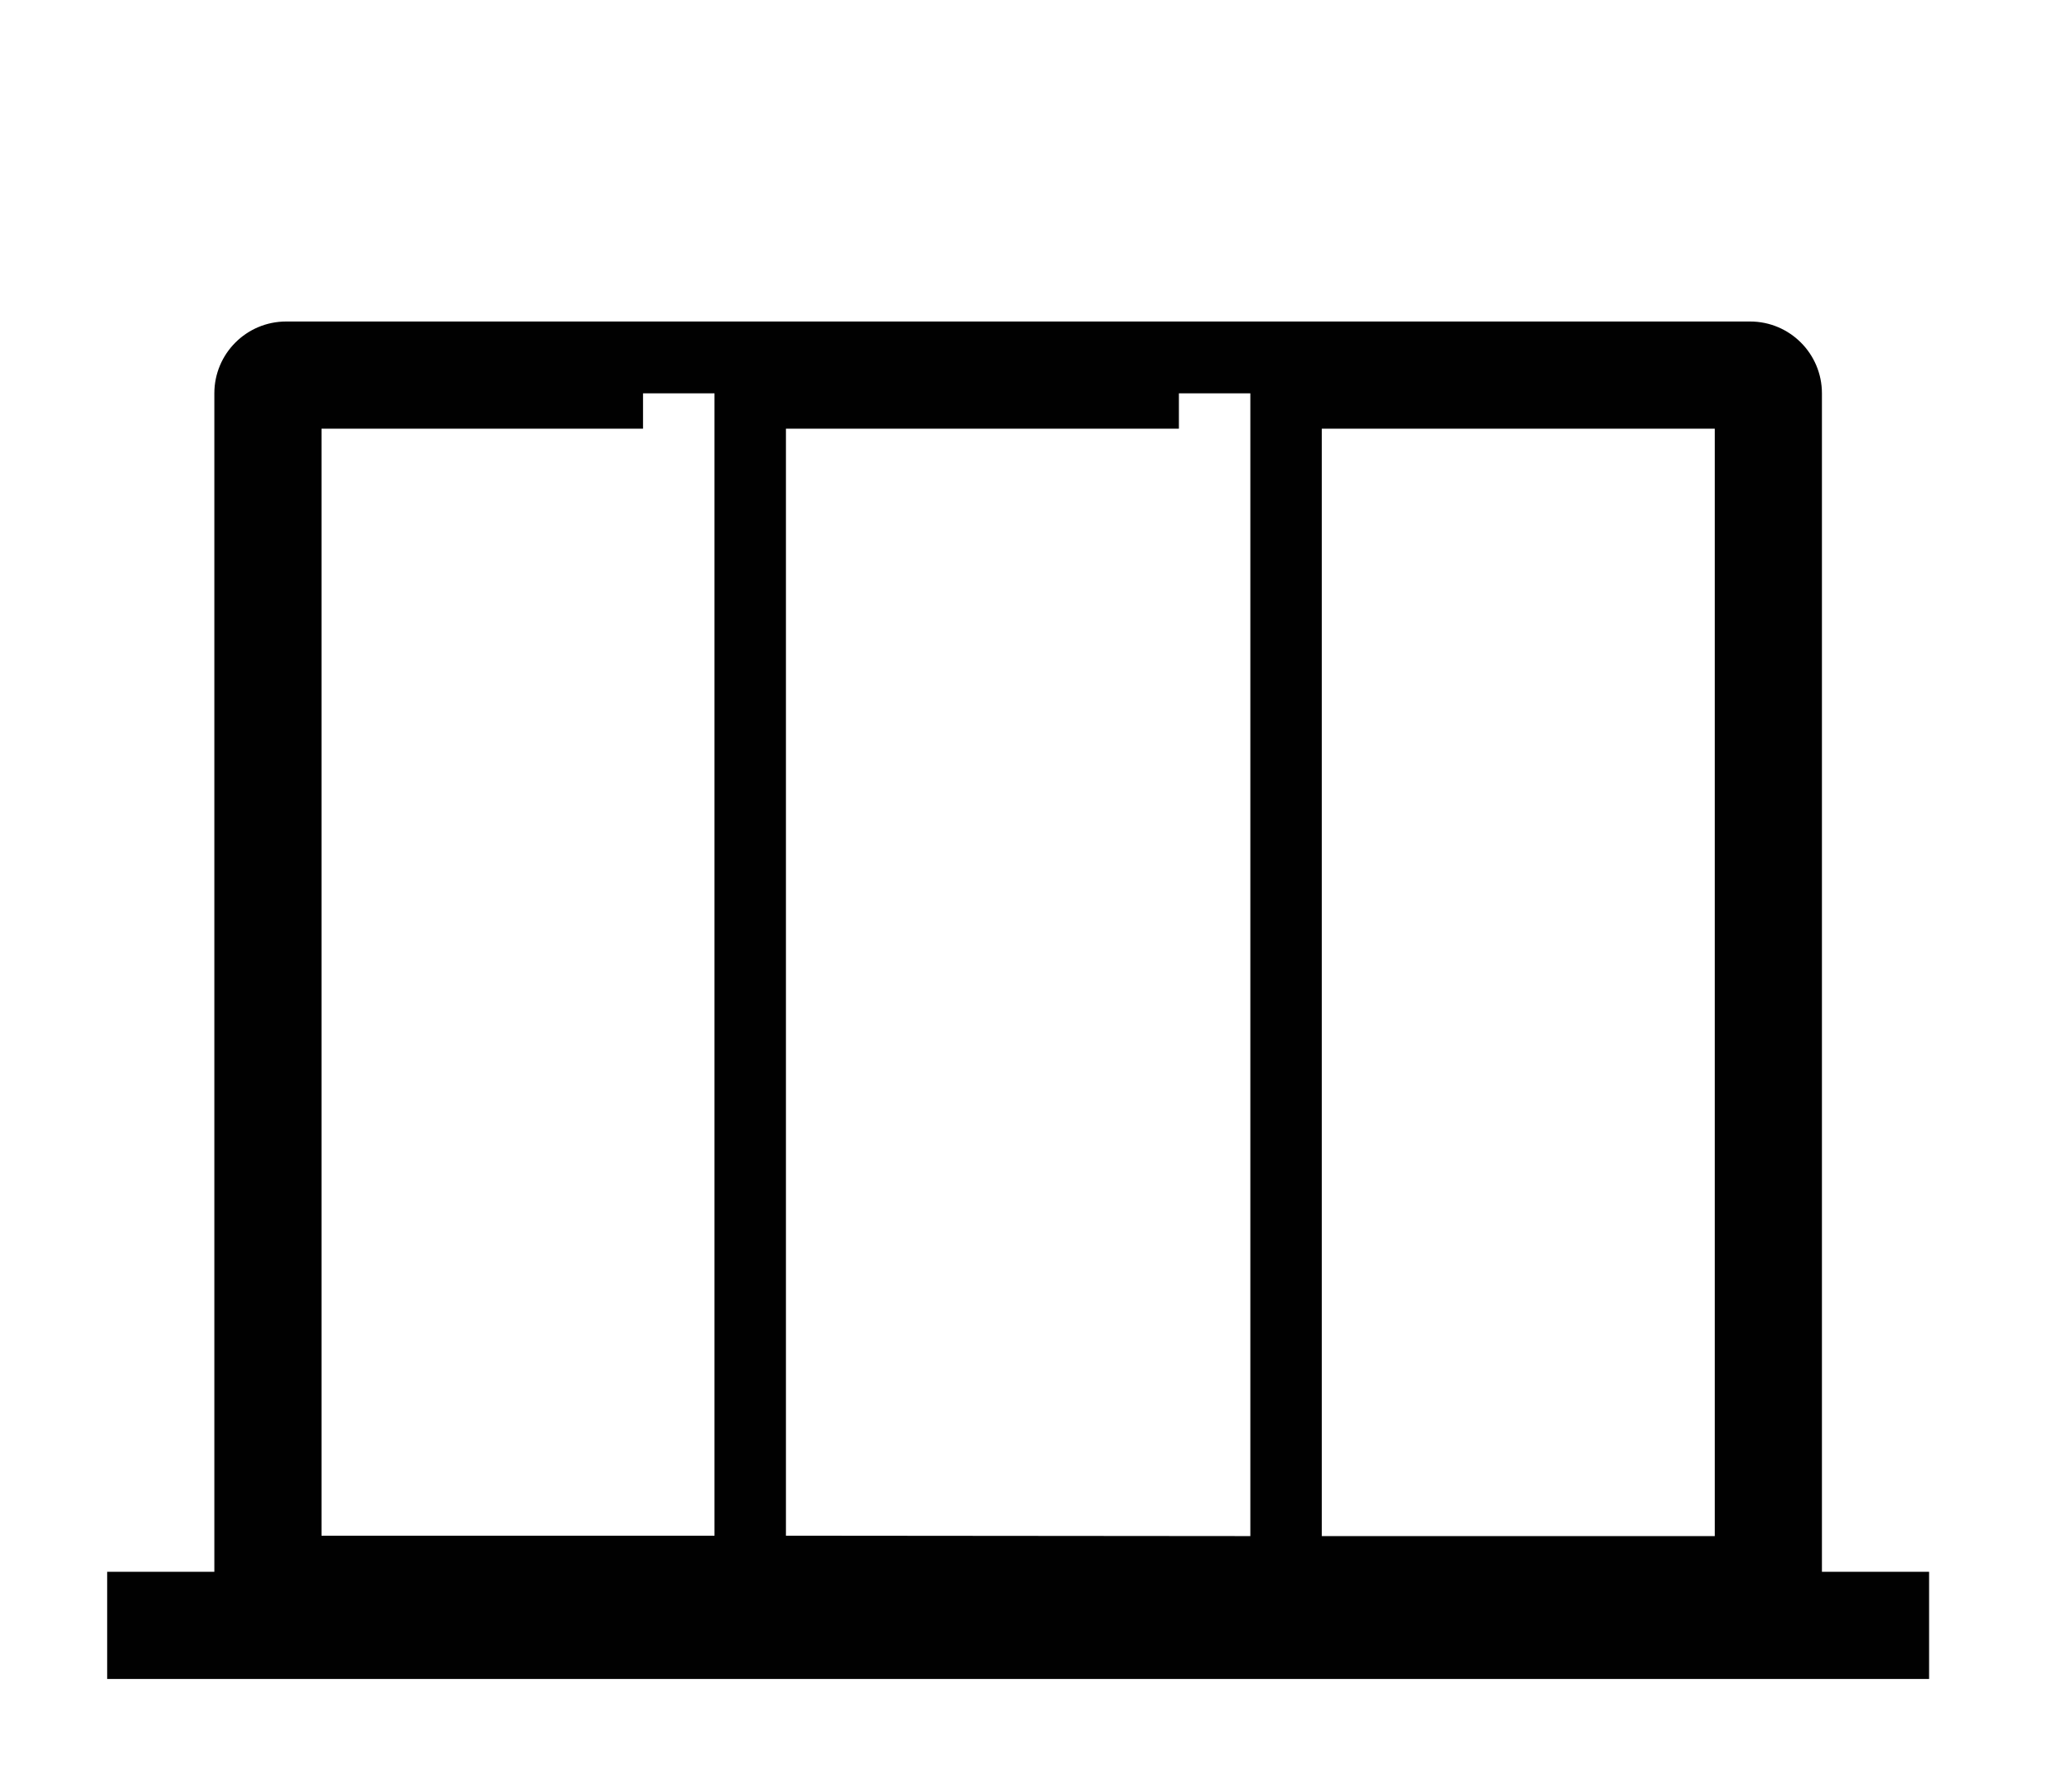
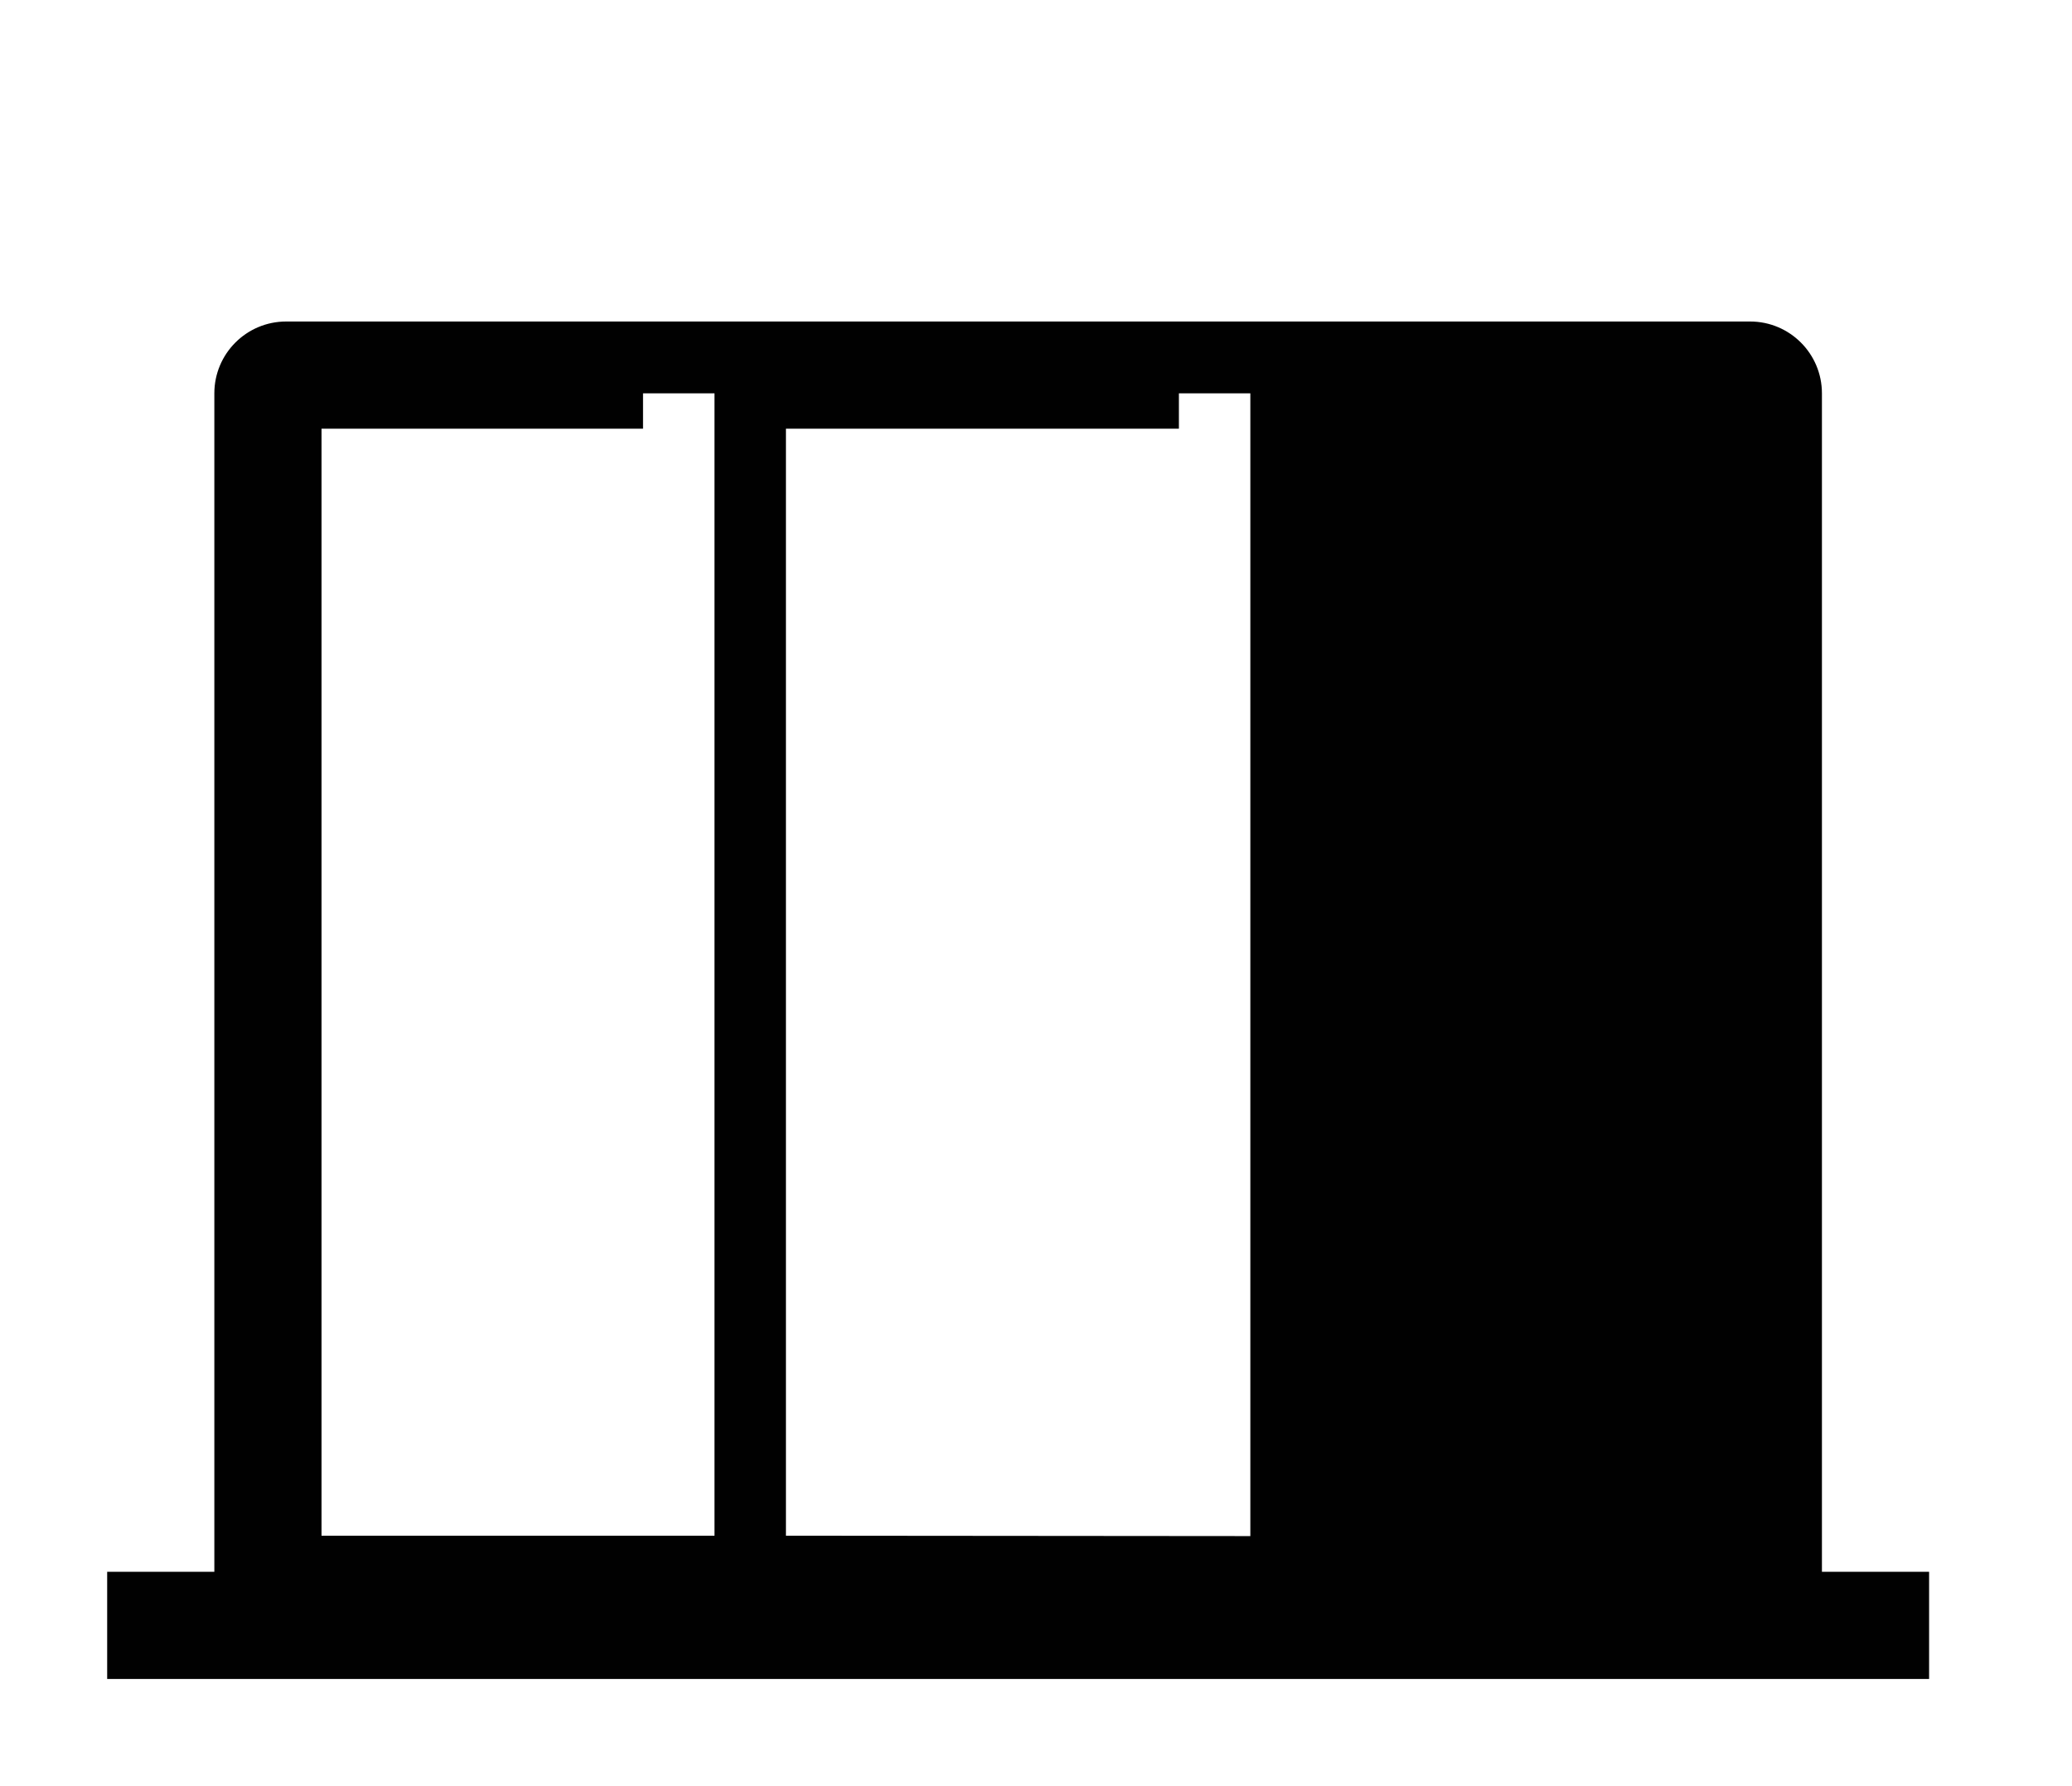
<svg xmlns="http://www.w3.org/2000/svg" width="58" height="50" fill="none">
-   <path fill-rule="evenodd" clip-rule="evenodd" d="M35 43V11.011h-2V12H22v30.989L35 43zM6 44V11.011C6 9.901 6.9 9 8.011 9H48.99c1.109 0 2.01.9 2.01 2.011V44h3v3H3v-3h3zm42-1H37V12h11v31zm-39-.011V12h9v-.989h2V42.99H9z" fill="#010101" />
+   <path fill-rule="evenodd" clip-rule="evenodd" d="M35 43V11.011h-2V12H22v30.989L35 43zM6 44V11.011C6 9.901 6.9 9 8.011 9H48.99c1.109 0 2.01.9 2.01 2.011V44h3v3H3v-3h3zm42-1H37h11v31zm-39-.011V12h9v-.989h2V42.99H9z" fill="#010101" />
</svg>